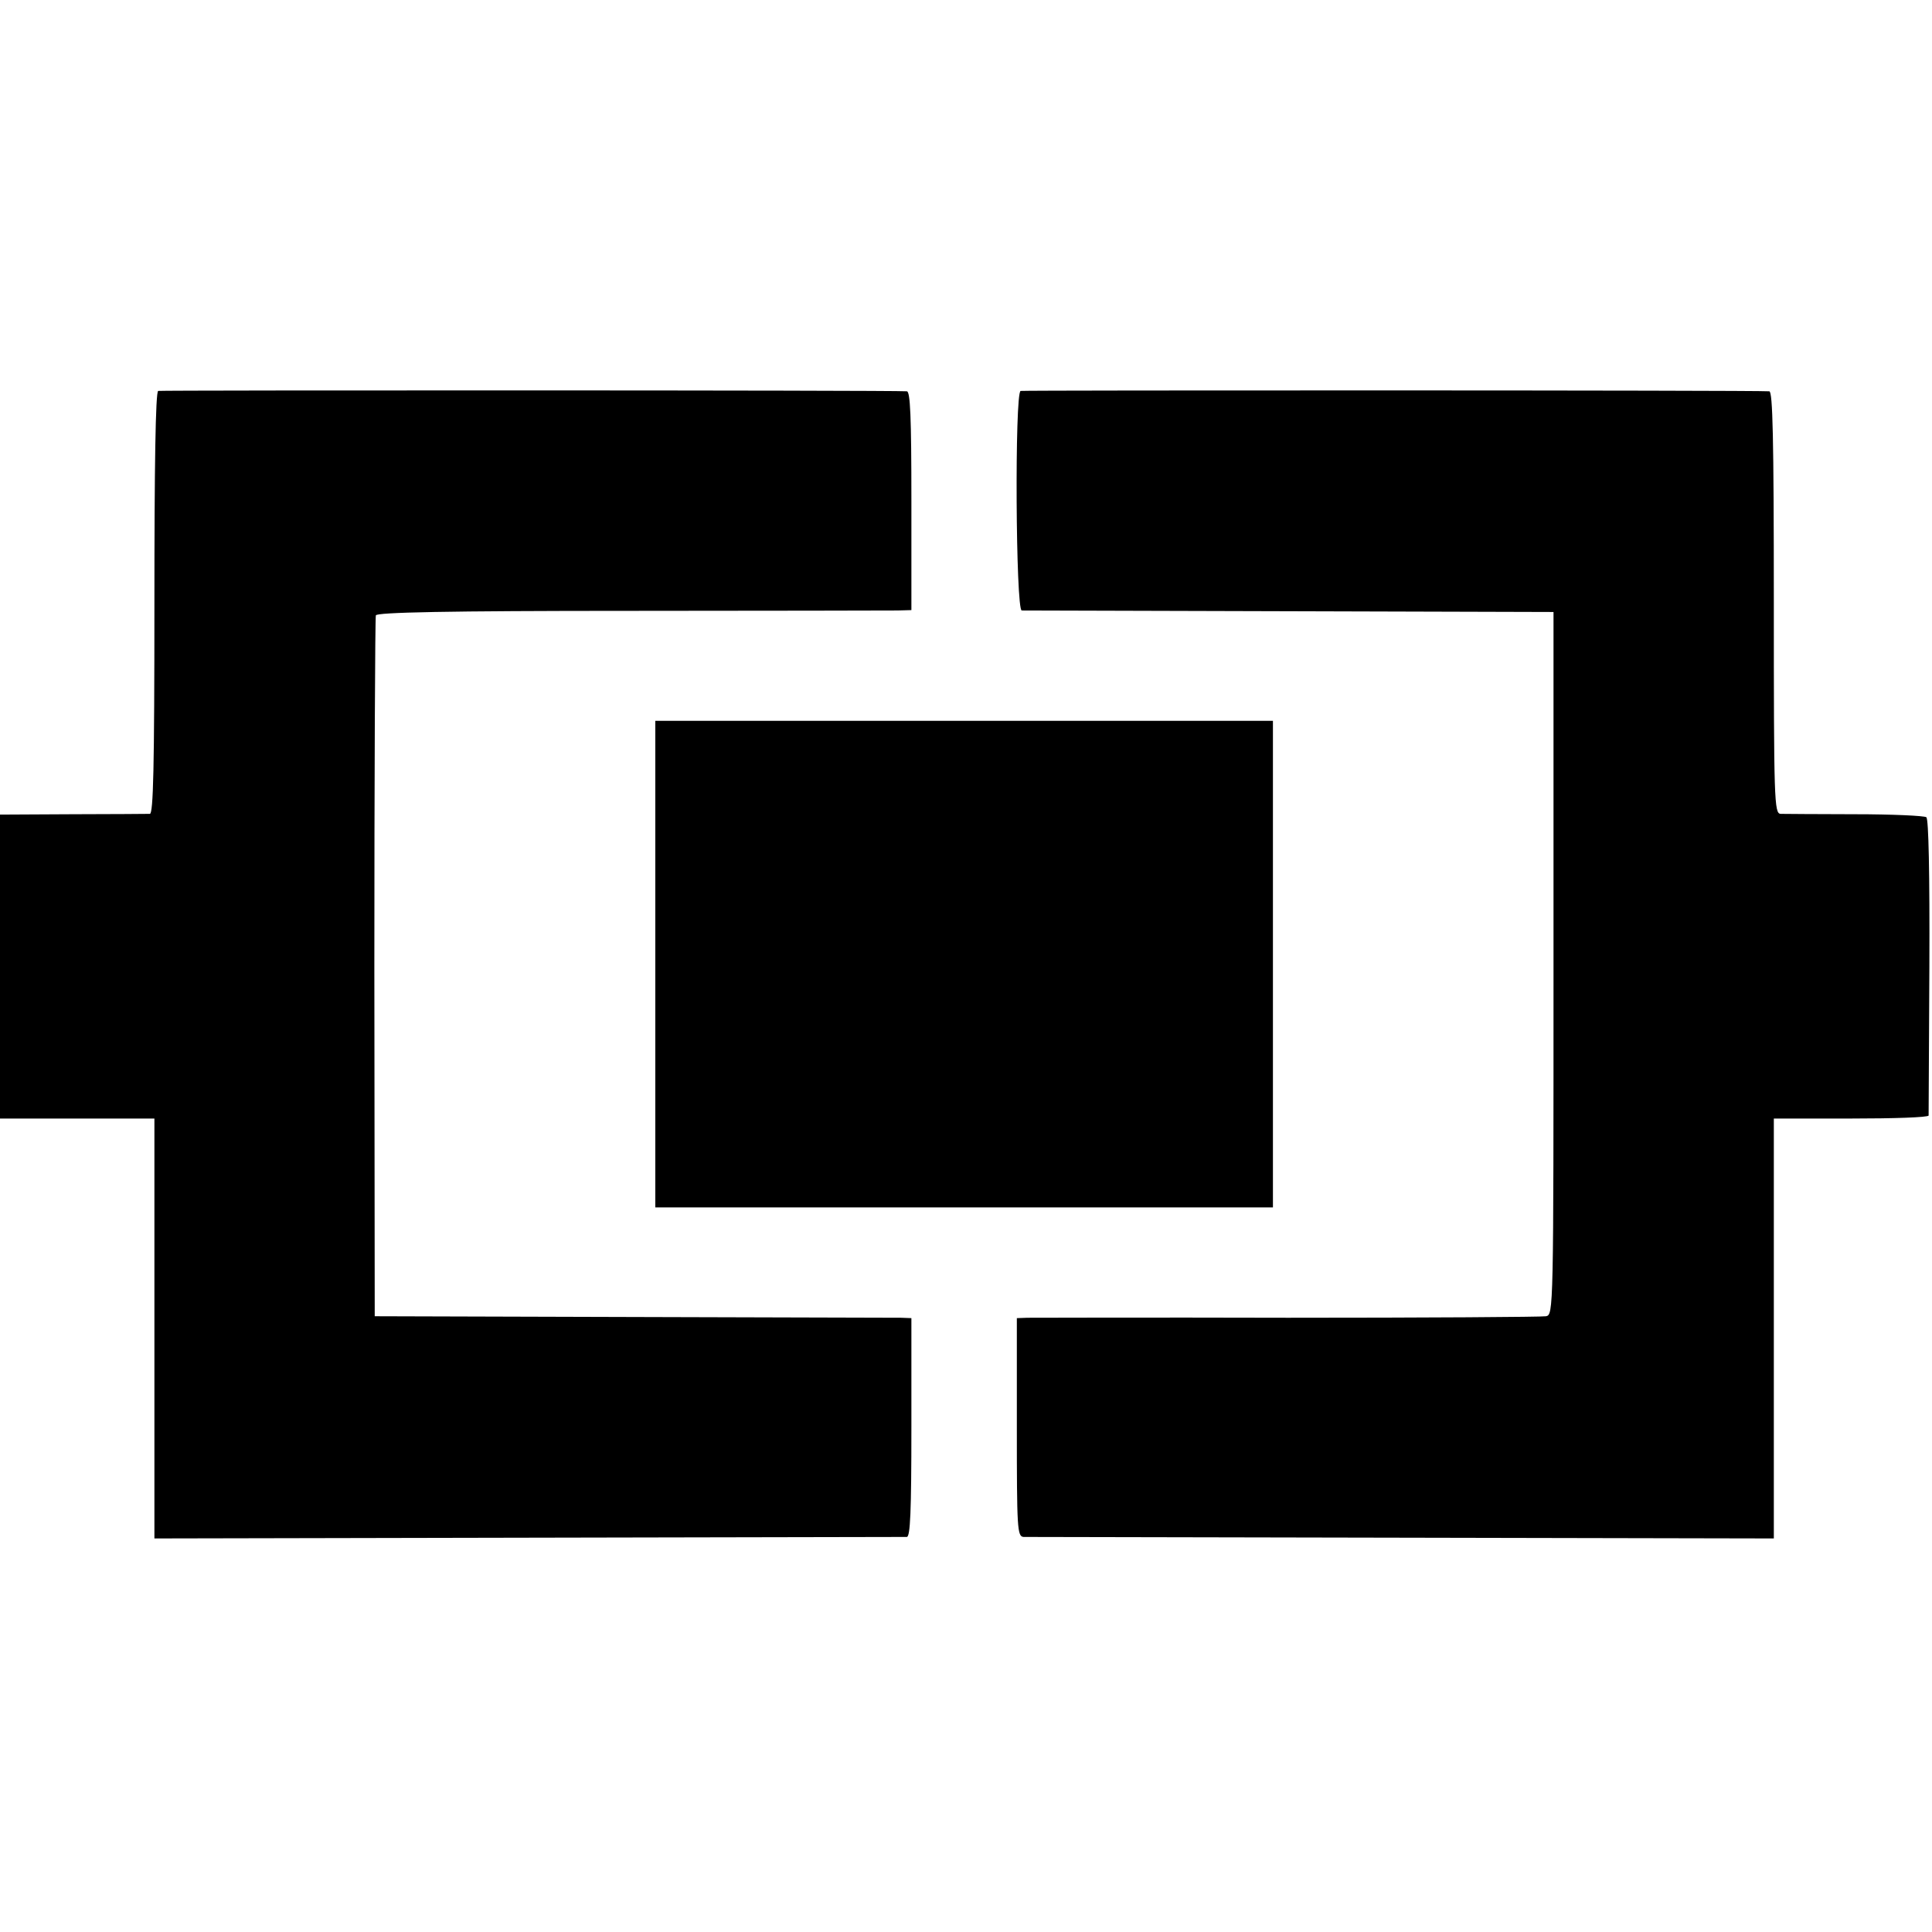
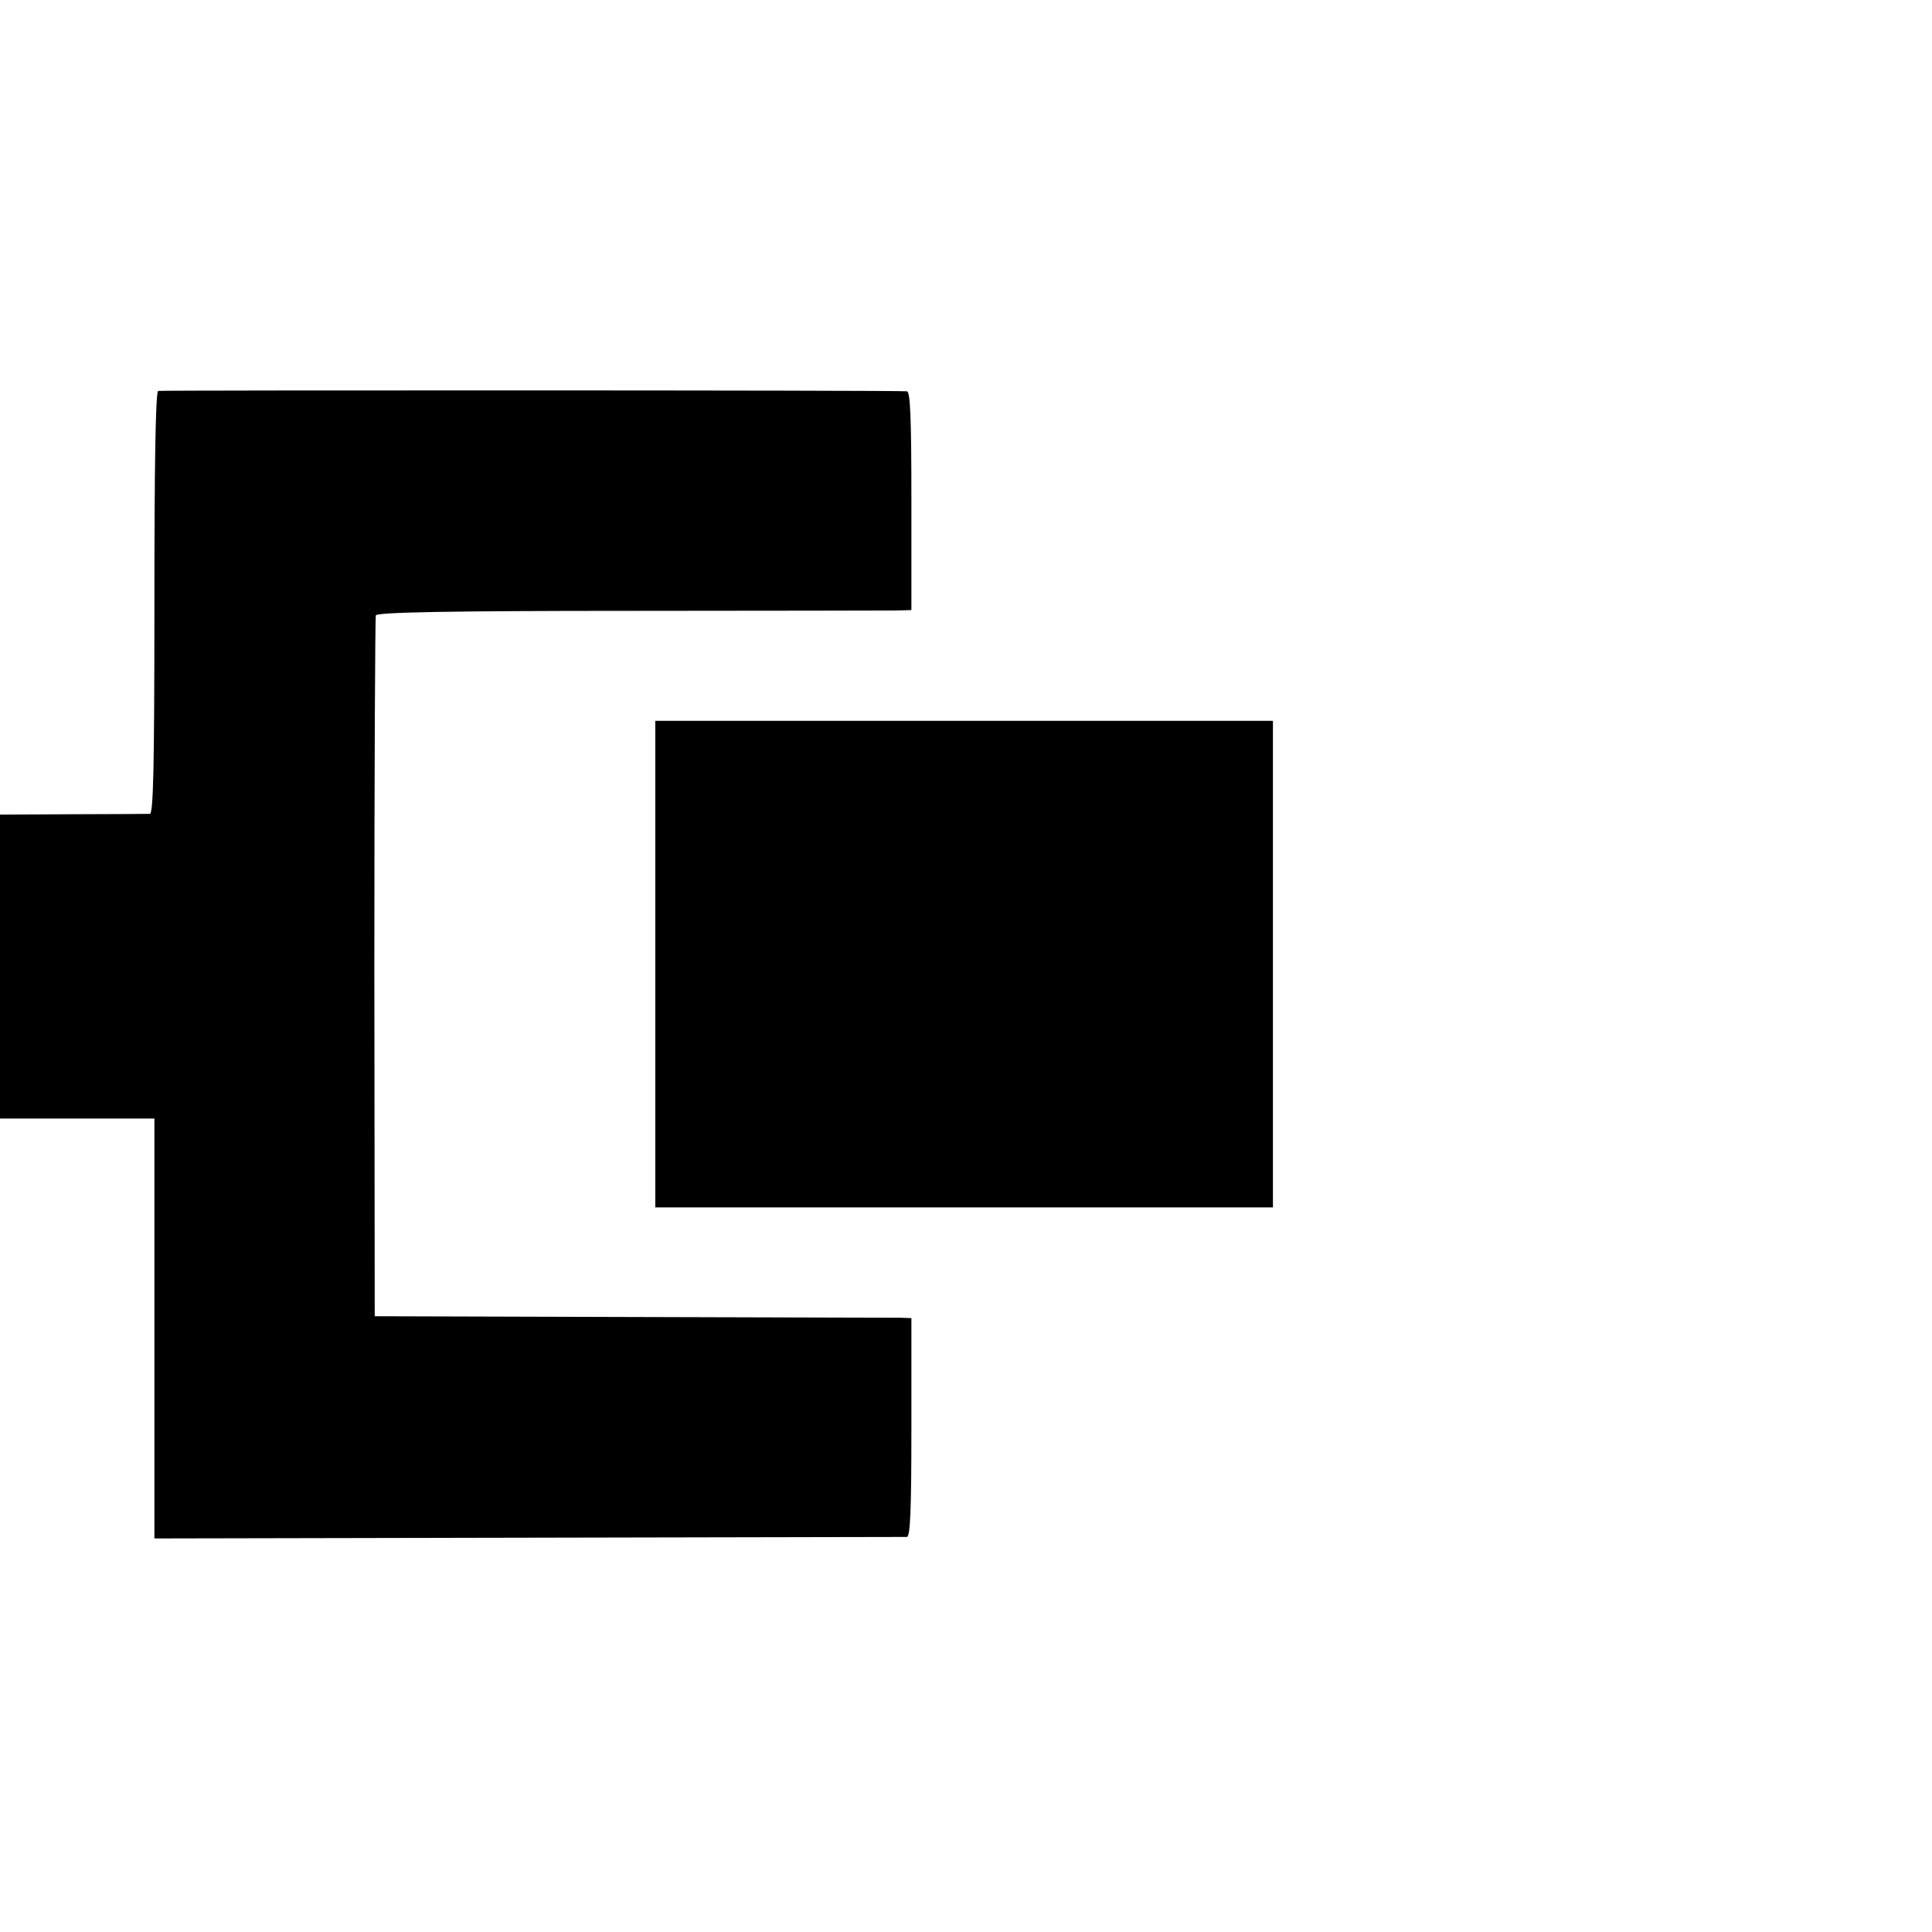
<svg xmlns="http://www.w3.org/2000/svg" version="1.0" width="513pt" height="513pt" viewBox="0 0 513 513" preserveAspectRatio="xMidYMid meet">
  <g transform="translate(0,513) scale(0.1,-0.1)" fill="#000000" stroke="none">
    <path d="M420 4092 c-7 -3 -10 -199 -10 -563 0 -440 -3 -559 -12 -560 -7 0 -100 -1 -205 -1 l-193 -1 0 -403 0 -404 205 0 205 0 0 -557 0 -558 992 2 c546 1 999 2 1006 2 9 1 12 66 12 291 l0 290 -27 1 c-16 0 -336 1 -713 2 l-685 2 -1 925 c0 509 2 930 4 936 2 8 187 12 675 12 370 0 689 1 710 1 l37 1 0 290 c0 225 -3 290 -12 291 -43 3 -1980 3 -1988 1z" />
-     <path d="M2710 4092 c-16 -6 -13 -582 3 -583 6 0 327 -1 712 -2 l700 -2 0 -933 c0 -925 0 -933 -20 -937 -11 -2 -319 -4 -685 -4 -366 1 -677 0 -692 0 l-28 -1 0 -290 c0 -269 1 -290 18 -291 9 0 461 -1 1005 -2 l987 -2 0 558 0 557 205 0 c113 0 205 3 206 8 0 4 1 182 2 395 1 249 -2 392 -8 397 -5 4 -91 8 -190 8 -99 0 -188 1 -197 1 -17 1 -18 35 -18 561 0 441 -3 560 -12 561 -41 3 -1980 3 -1988 1z" />
    <path d="M1740 2570 l0 -646 820 0 820 0 0 646 0 646 -820 0 -820 0 0 -646z" />
  </g>
</svg>